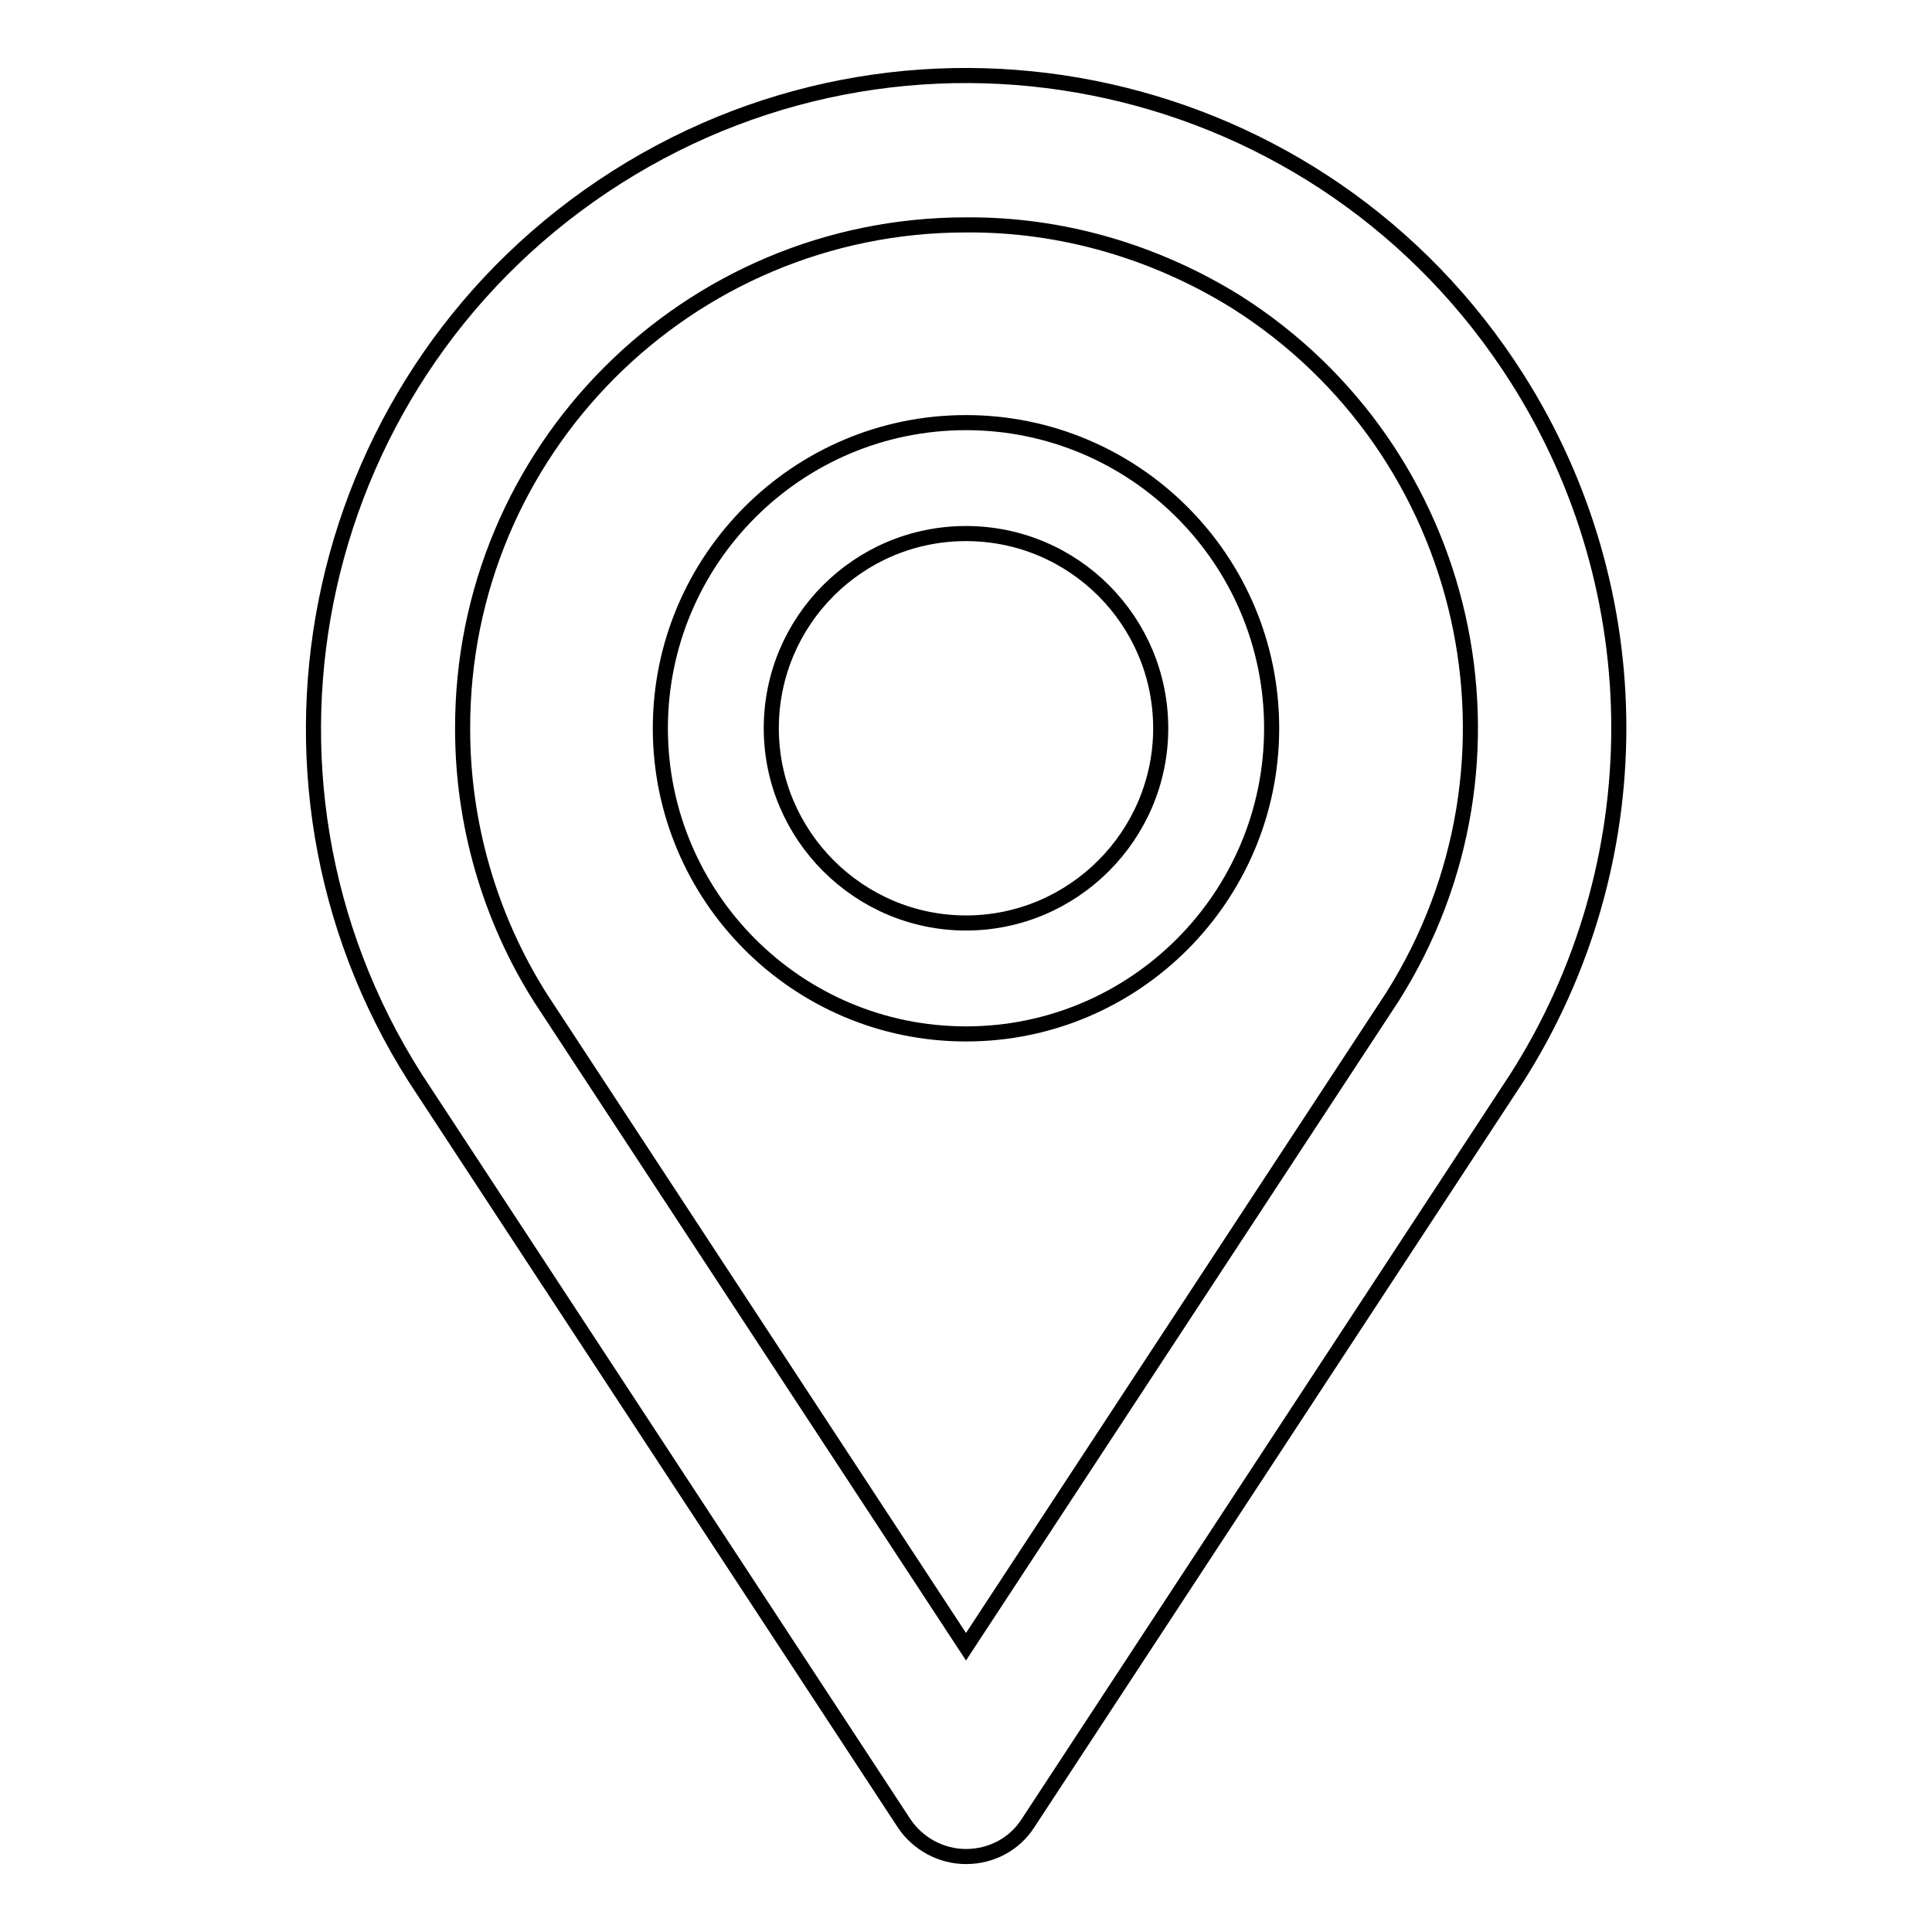
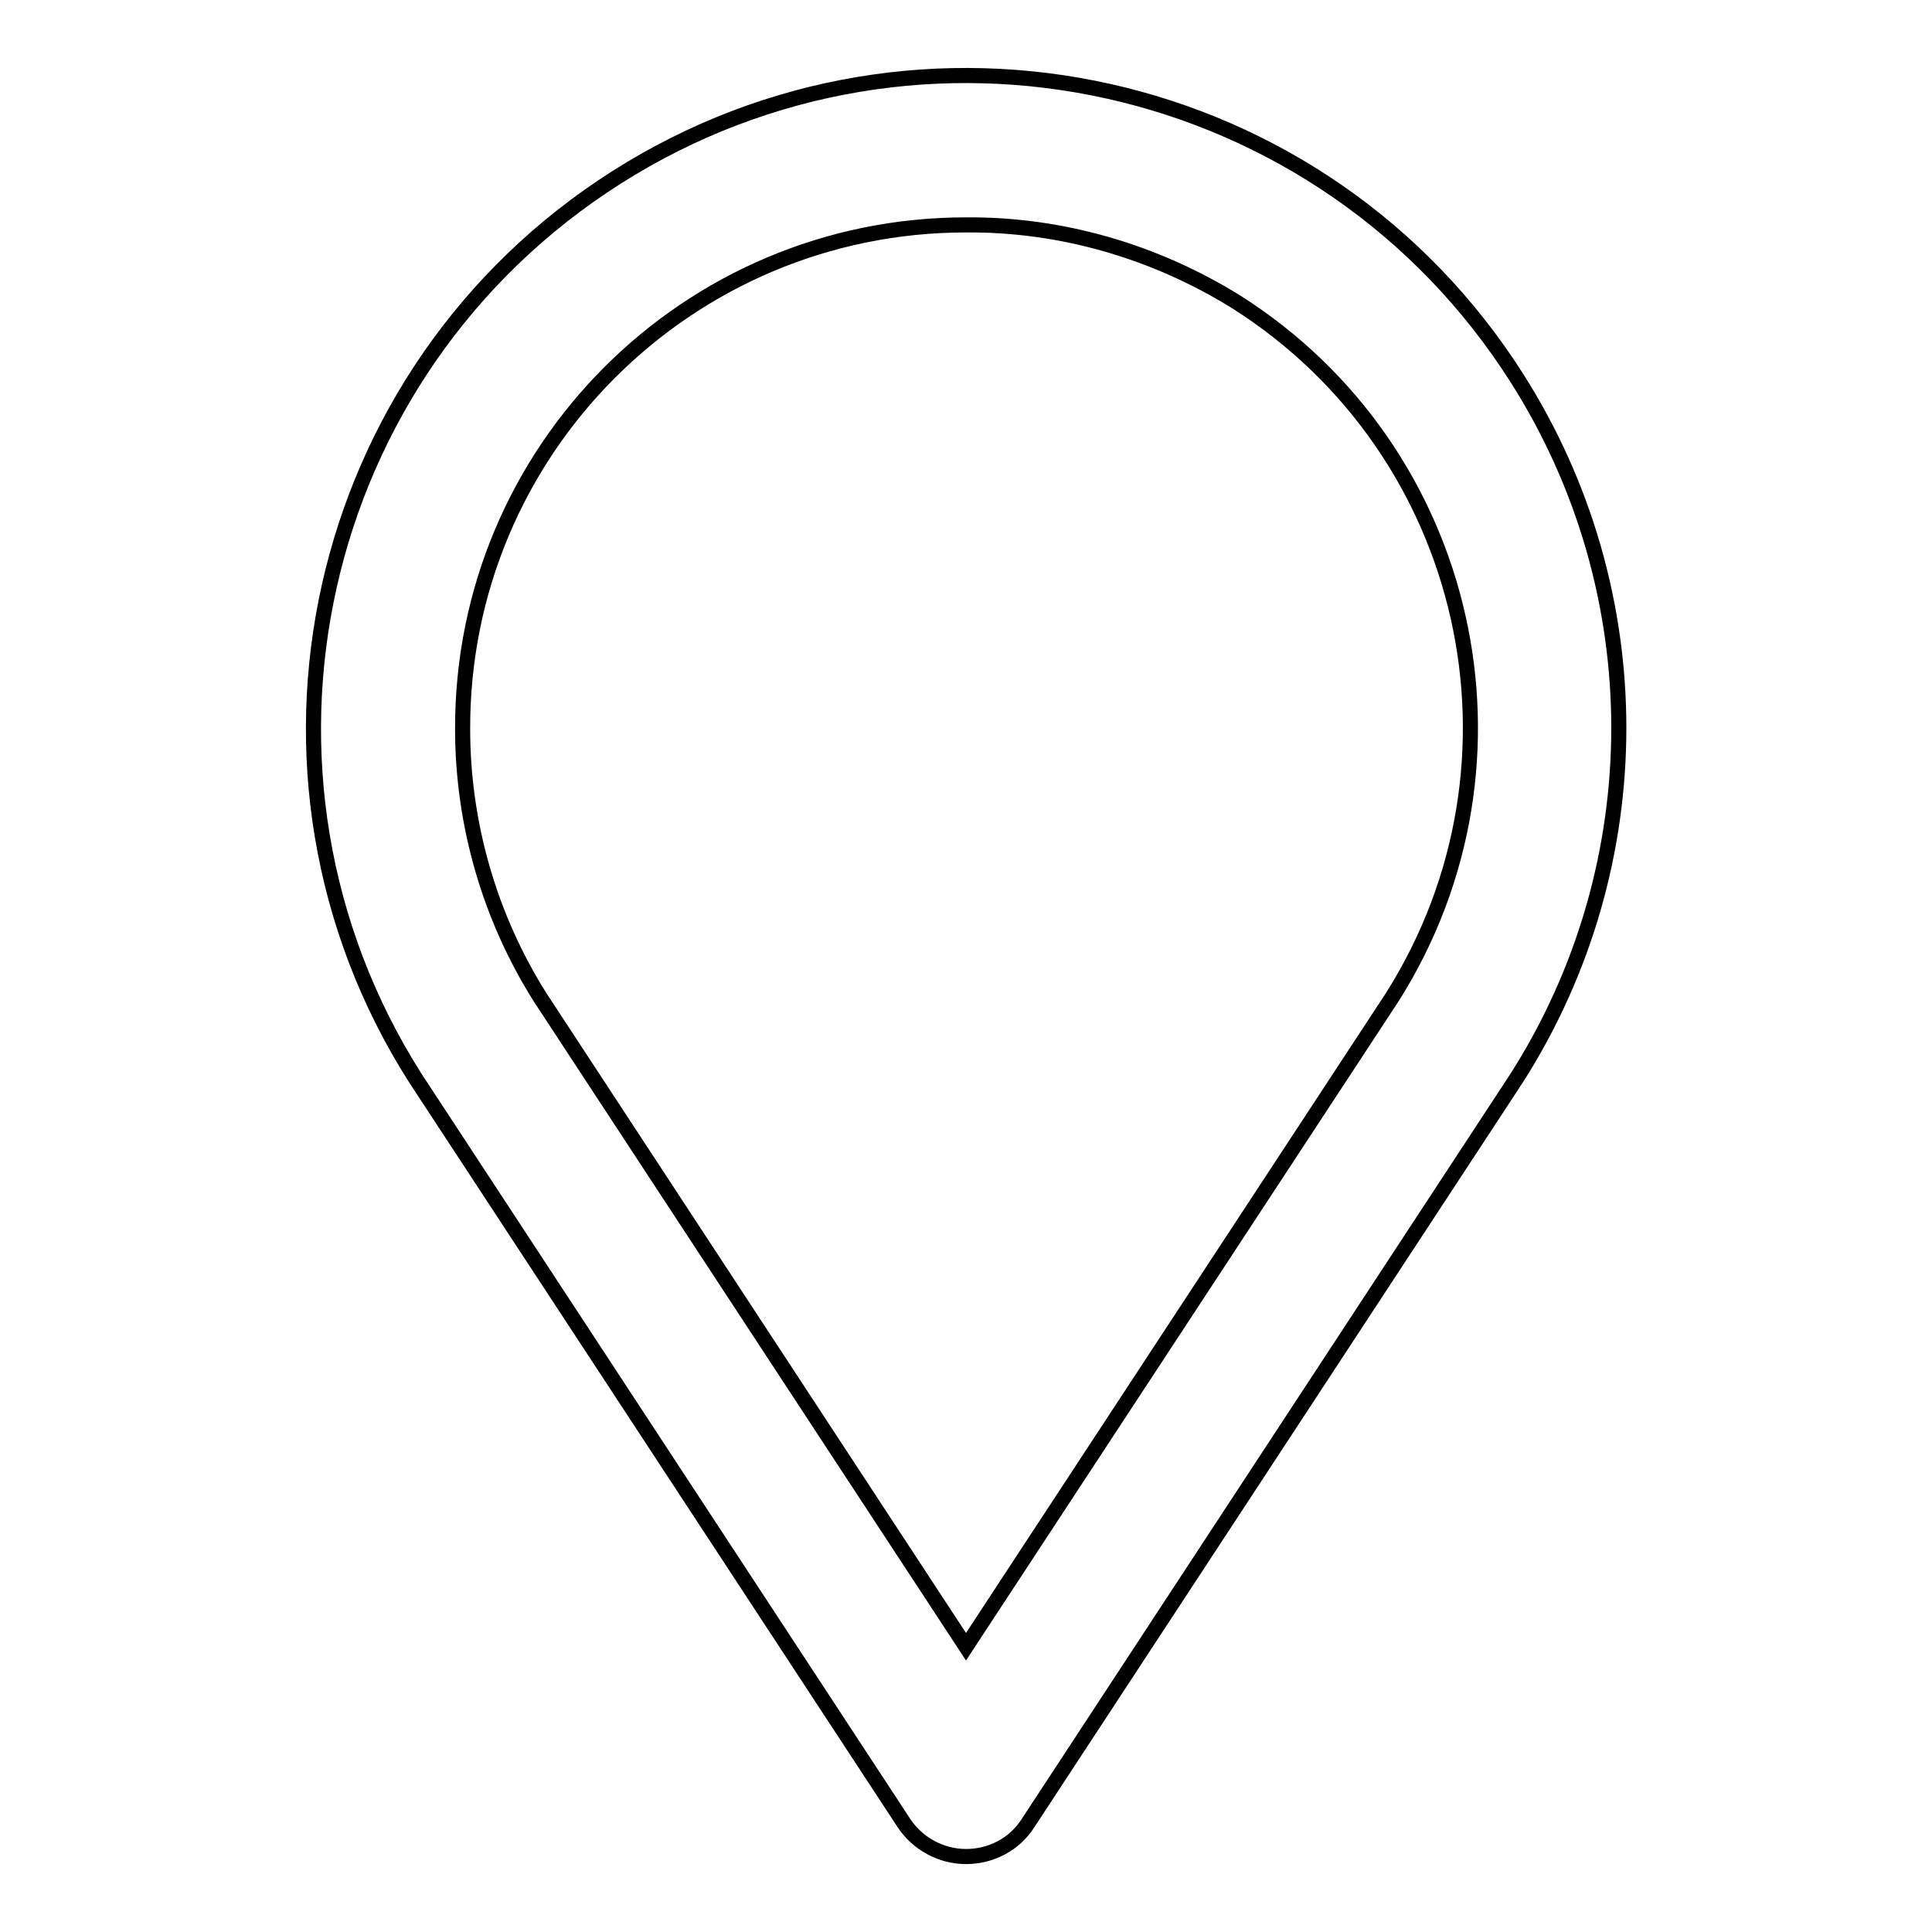
<svg xmlns="http://www.w3.org/2000/svg" version="1.1" x="0px" y="0px" viewBox="0 0 256 256" enable-background="new 0 0 256 256" xml:space="preserve">
  <g>
-     <path stroke-width="2" fill-opacity="0" stroke="#000000" d="M128,70.7c14.3,0,25.8,11.6,25.8,25.8s-11.6,25.8-25.8,25.8s-25.8-11.6-25.8-25.8 C102.2,82.3,113.7,70.7,128,70.7 M128,56c-22.4,0-40.5,18.2-40.5,40.5S105.6,137,128,137c22.4,0,40.5-18.2,40.5-40.5 C168.5,74.1,150.3,56,128,56z" />
    <path stroke-width="2" fill-opacity="0" stroke="#000000" d="M128,246c-3.3,0-6.4-1.7-8.2-4.4L55,142.8C29.4,102.5,41.4,49.1,81.7,23.5C122-2.1,175.4,9.8,201,50.1 c18,28.3,18,64.4,0,92.7l-64.8,98.8C134.4,244.4,131.3,246,128,246z M128,29.8c-36.9,0-66.8,29.9-66.7,66.8 c0,12.6,3.6,25,10.3,35.6l56.4,86l56.5-86.1c19.7-31.2,10.4-72.4-20.7-92.1C153,33.3,140.6,29.7,128,29.8z" />
  </g>
</svg>